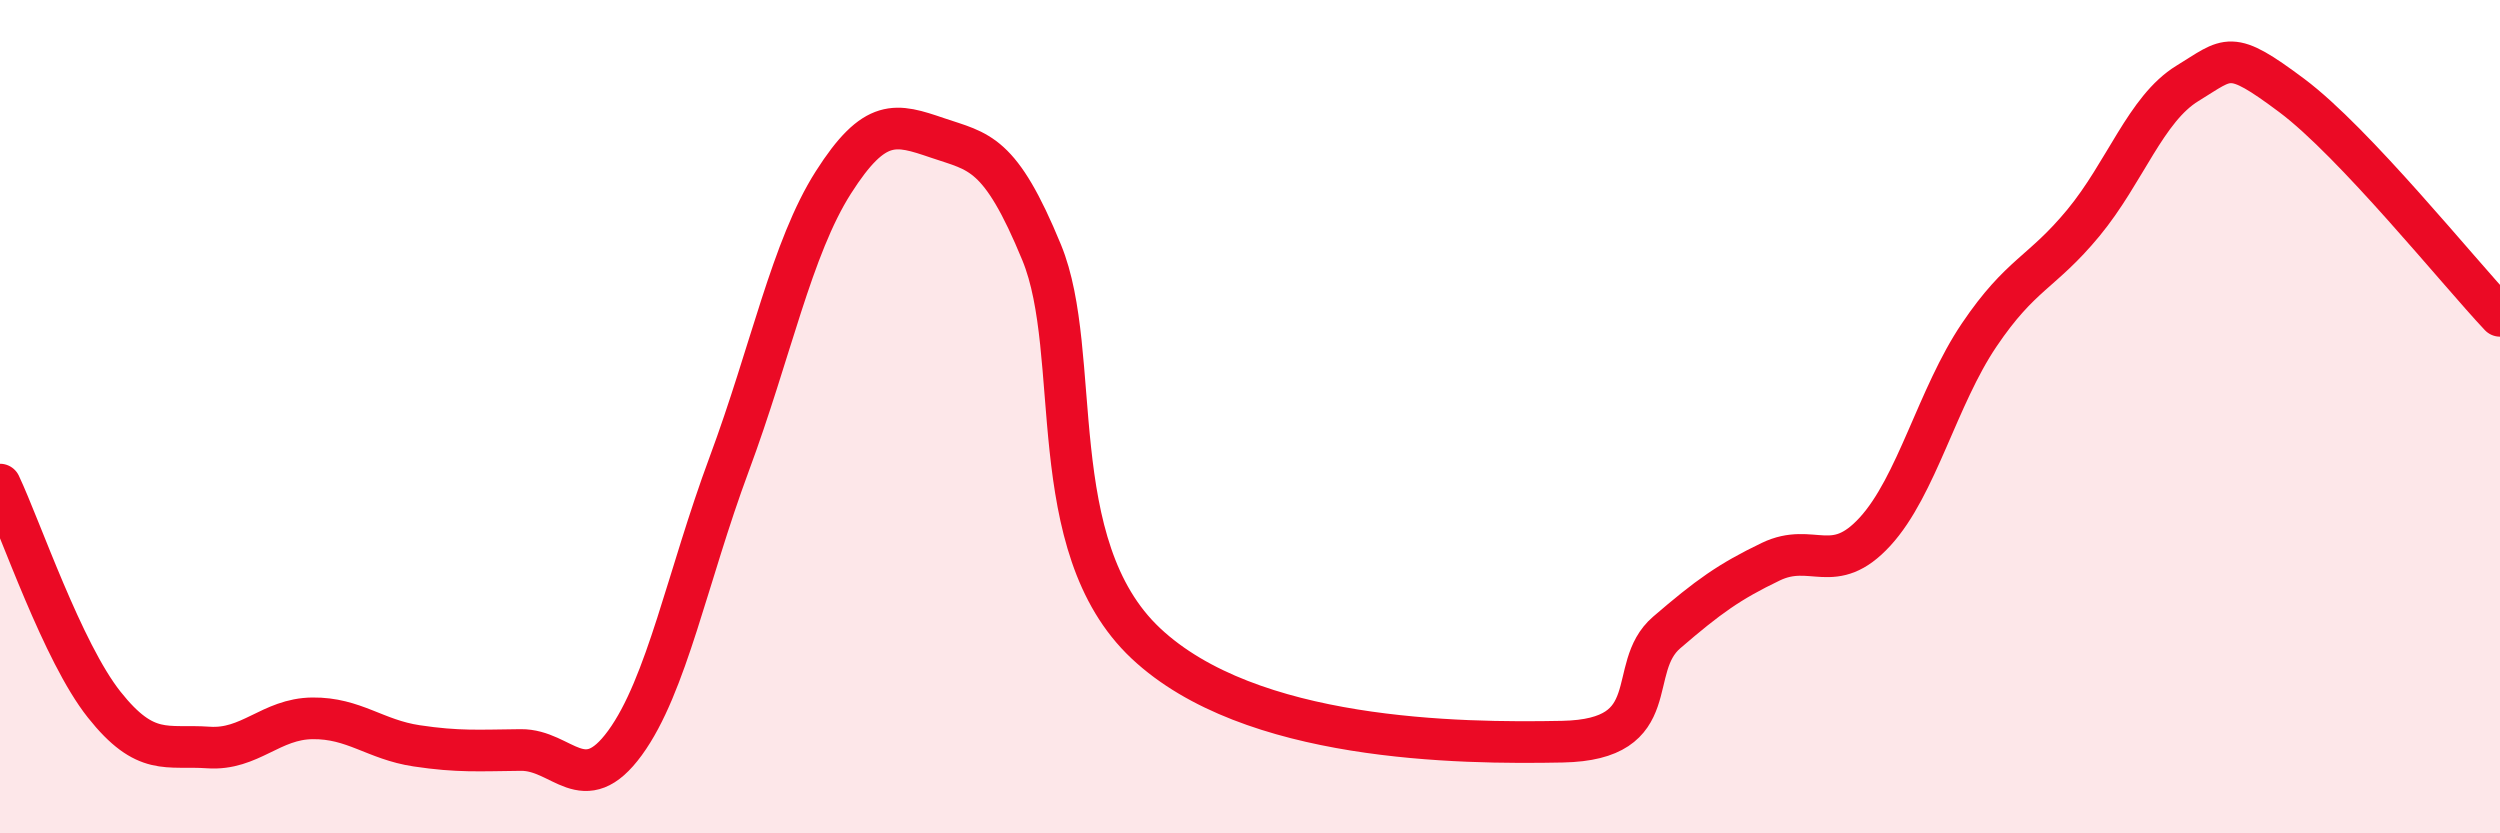
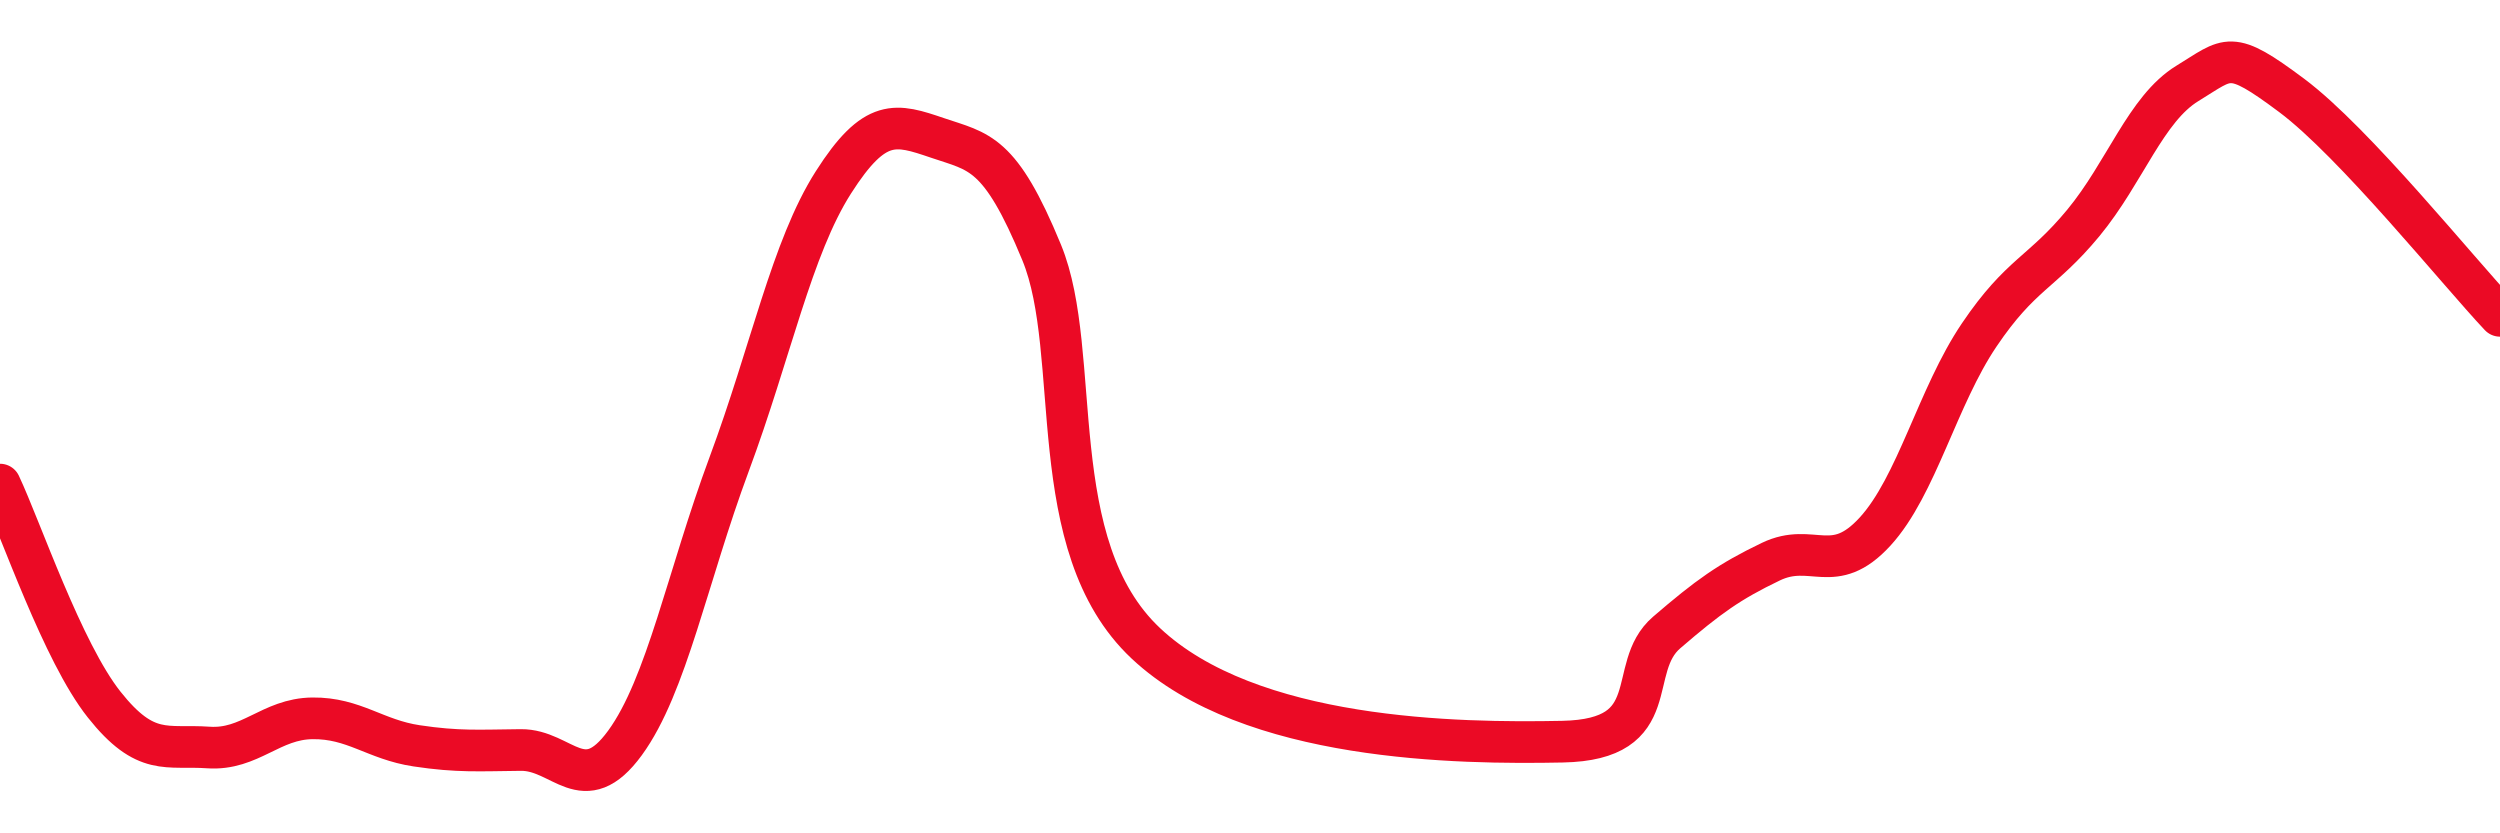
<svg xmlns="http://www.w3.org/2000/svg" width="60" height="20" viewBox="0 0 60 20">
-   <path d="M 0,11.63 C 0.5,12.69 1.5,15.65 2.5,16.91 C 3.5,18.17 4,17.87 5,17.94 C 6,18.01 6.5,17.25 7.5,17.24 C 8.5,17.23 9,17.75 10,17.9 C 11,18.05 11.5,18.01 12.5,18 C 13.5,17.99 14,19.2 15,17.83 C 16,16.46 16.5,13.83 17.5,11.14 C 18.5,8.45 19,5.95 20,4.38 C 21,2.81 21.5,2.97 22.5,3.31 C 23.5,3.65 24,3.63 25,6.06 C 26,8.49 25,13.09 27.5,15.44 C 30,17.79 35,17.85 37.5,17.8 C 40,17.75 39,16.04 40,15.18 C 41,14.32 41.5,13.96 42.5,13.48 C 43.5,13 44,13.85 45,12.76 C 46,11.67 46.5,9.52 47.5,8.04 C 48.5,6.56 49,6.56 50,5.35 C 51,4.14 51.5,2.61 52.5,2 C 53.5,1.39 53.5,1.17 55,2.29 C 56.5,3.41 59,6.52 60,7.58L60 20L0 20Z" fill="#EB0A25" opacity="0.1" stroke-linecap="round" stroke-linejoin="round" />
  <path d="M 0,11.63 C 0.5,12.69 1.5,15.65 2.5,16.91 C 3.5,18.17 4,17.87 5,17.94 C 6,18.01 6.5,17.25 7.5,17.24 C 8.5,17.23 9,17.75 10,17.9 C 11,18.05 11.5,18.01 12.5,18 C 13.5,17.99 14,19.2 15,17.83 C 16,16.46 16.5,13.83 17.5,11.14 C 18.5,8.45 19,5.95 20,4.38 C 21,2.81 21.5,2.97 22.5,3.31 C 23.5,3.65 24,3.63 25,6.06 C 26,8.49 25,13.09 27.5,15.44 C 30,17.79 35,17.85 37.5,17.8 C 40,17.75 39,16.04 40,15.18 C 41,14.32 41.5,13.96 42.5,13.48 C 43.5,13 44,13.85 45,12.76 C 46,11.67 46.5,9.52 47.5,8.04 C 48.5,6.56 49,6.56 50,5.35 C 51,4.14 51.5,2.61 52.5,2 C 53.5,1.39 53.5,1.17 55,2.29 C 56.5,3.41 59,6.52 60,7.58" stroke="#EB0A25" stroke-width="1" fill="none" stroke-linecap="round" stroke-linejoin="round" />
</svg>